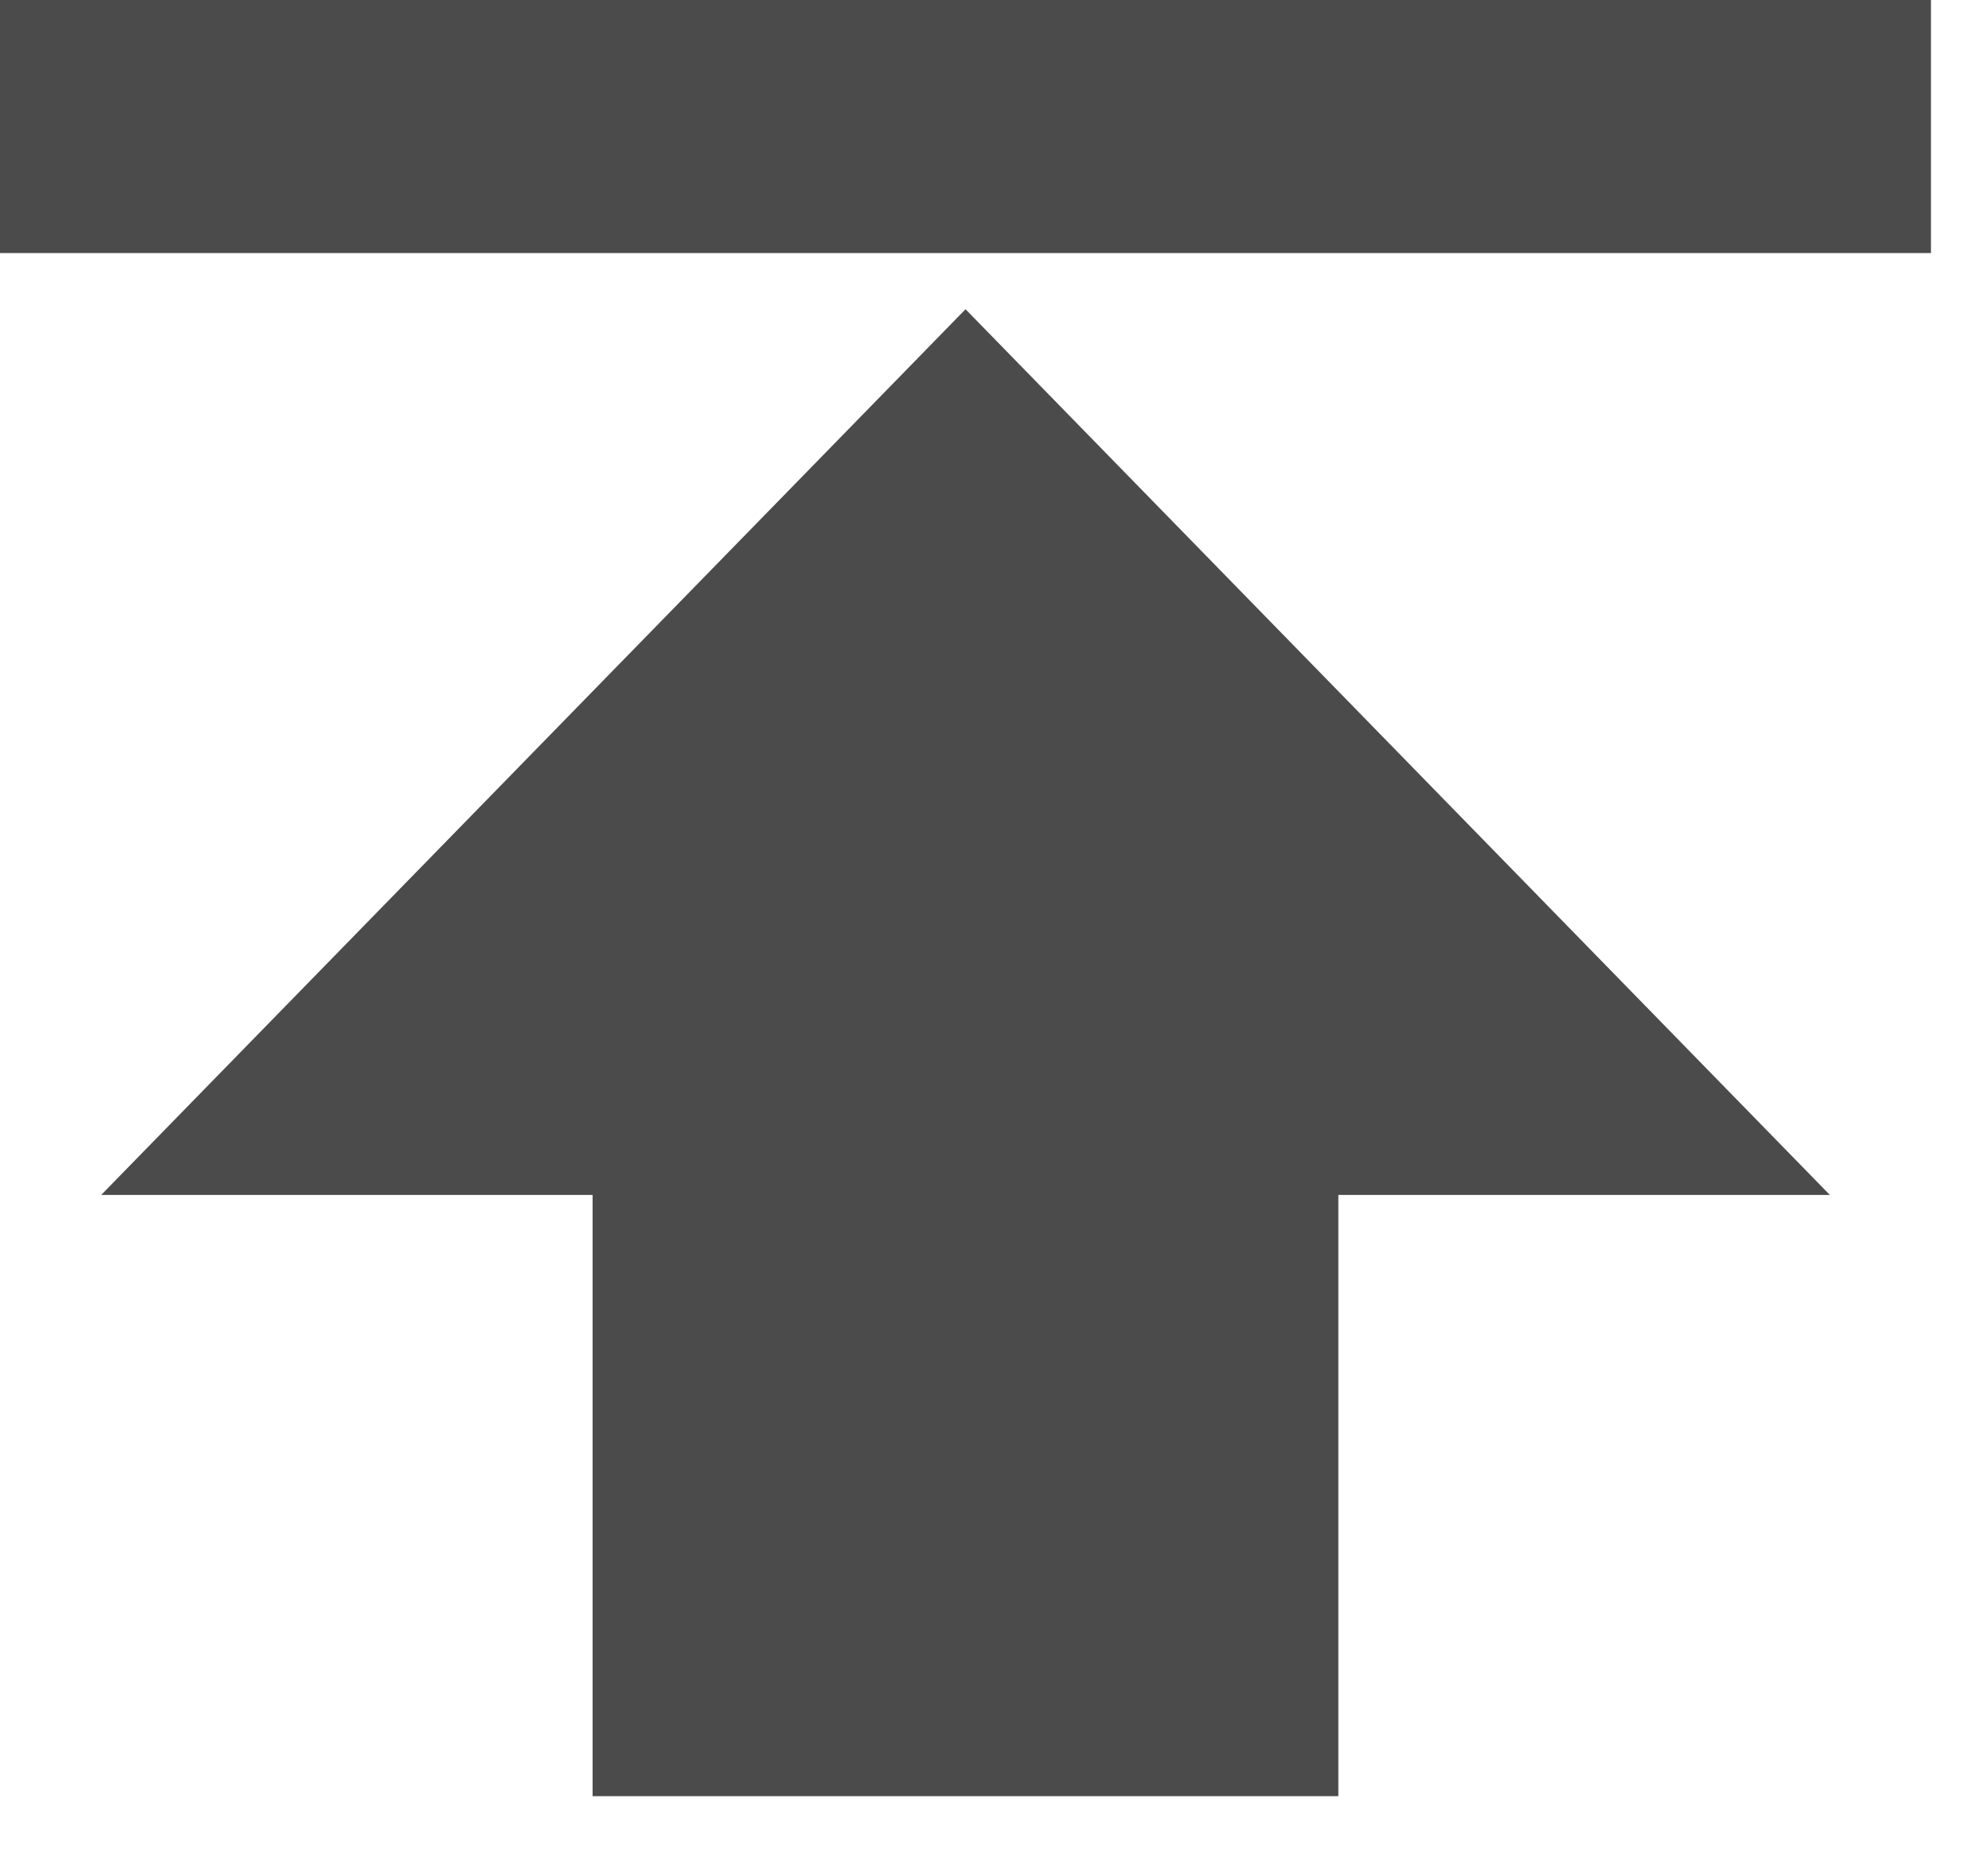
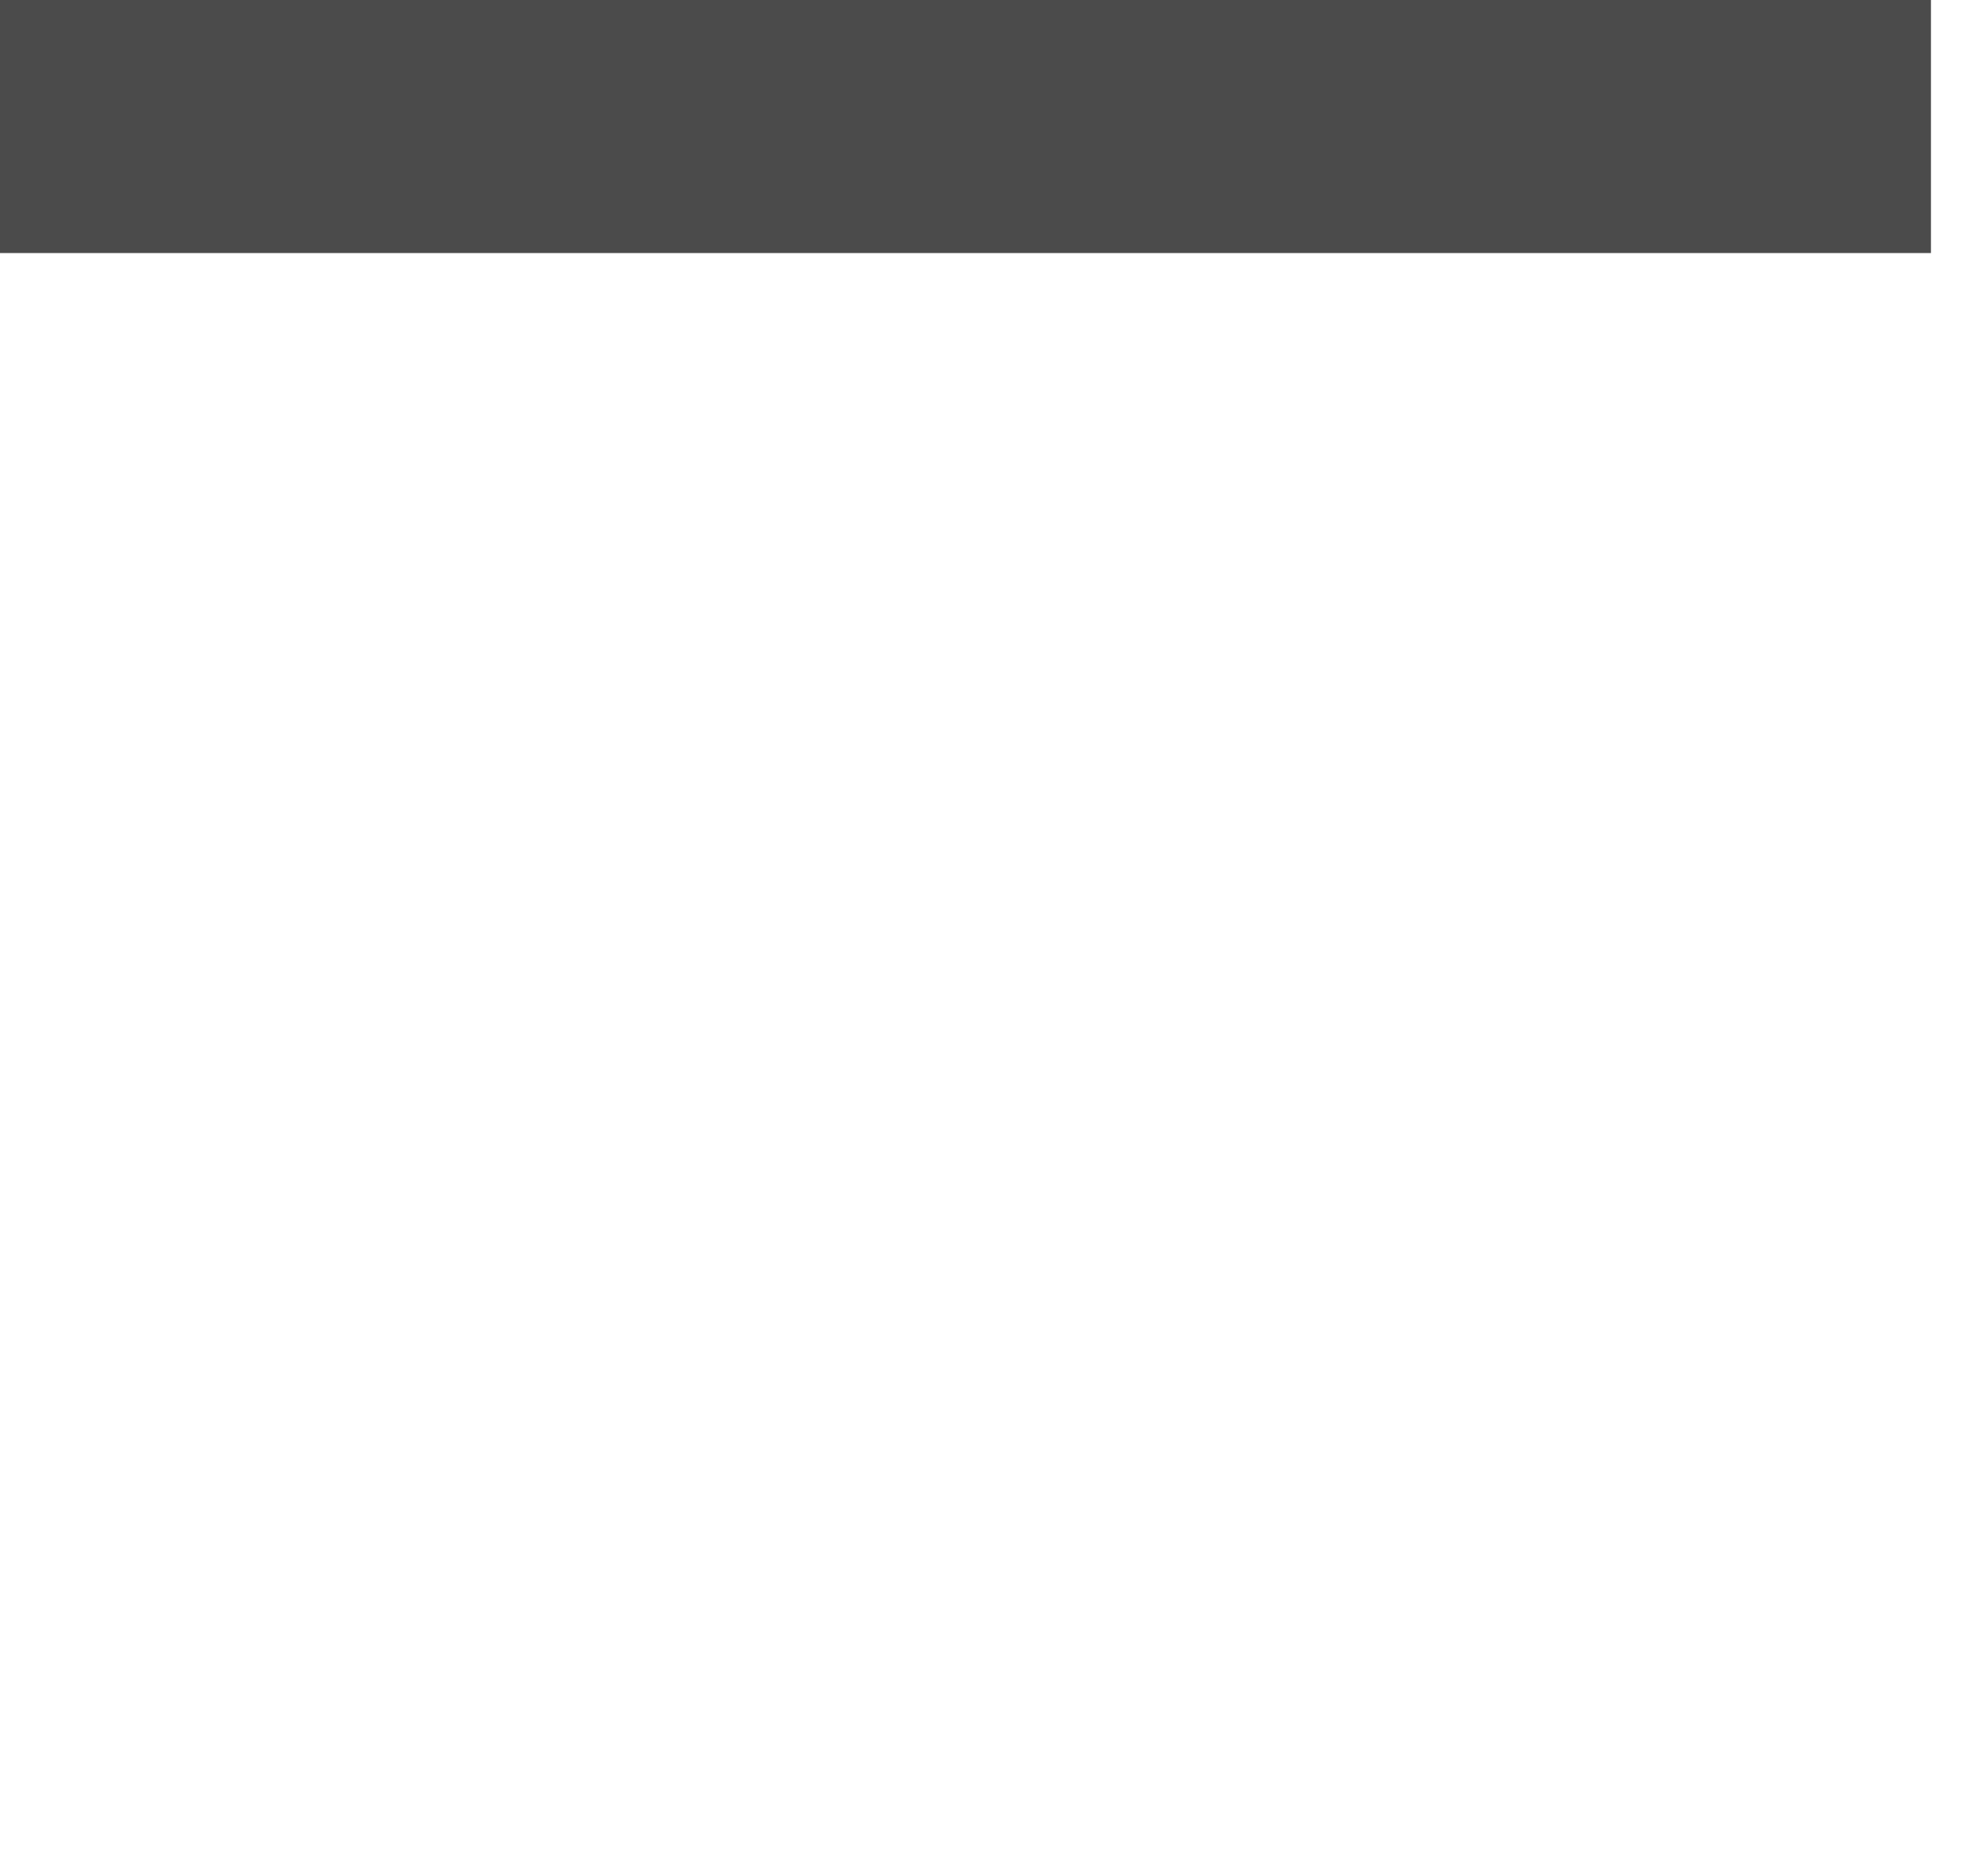
<svg xmlns="http://www.w3.org/2000/svg" width="18" height="17" viewBox="0 0 18 17" fill="none">
-   <path d="M0.917 10.828H5.371V16.276H12.13V10.828H16.585L8.751 2.802L0.917 10.828Z" fill="#4B4B4B" />
  <path d="M17.501 0H0V2.293H17.501V0Z" fill="#4B4B4B" />
</svg>